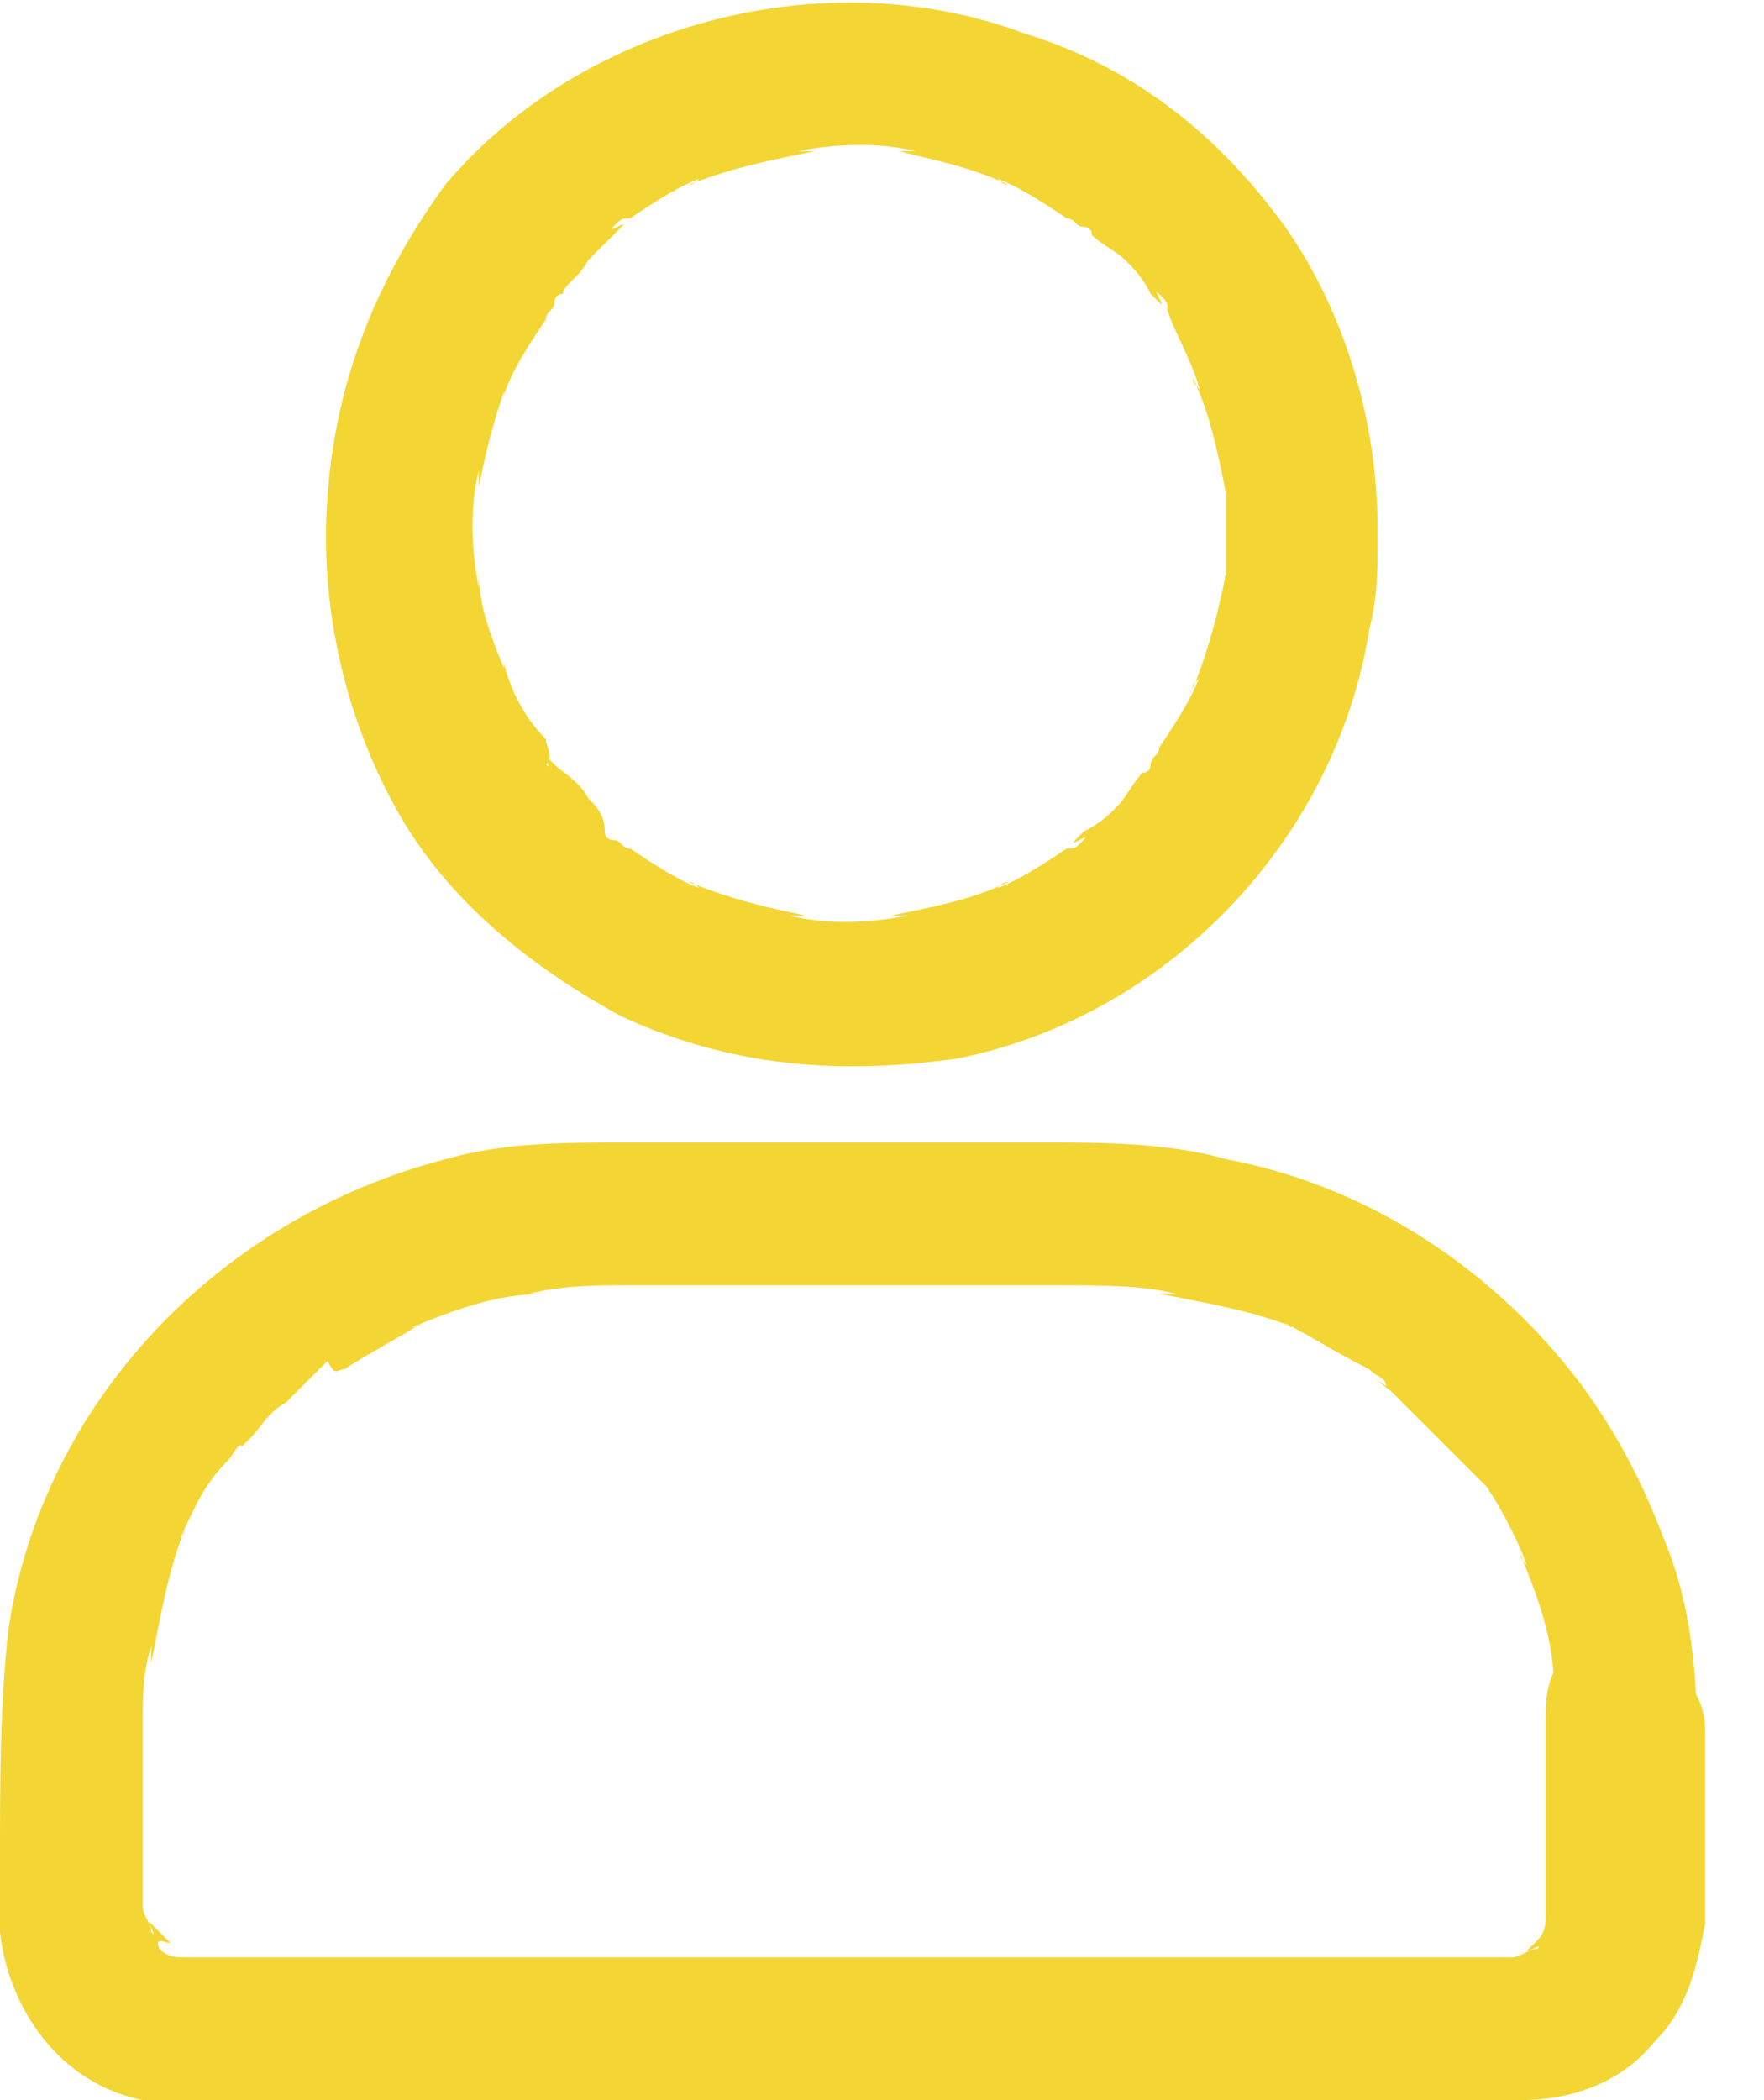
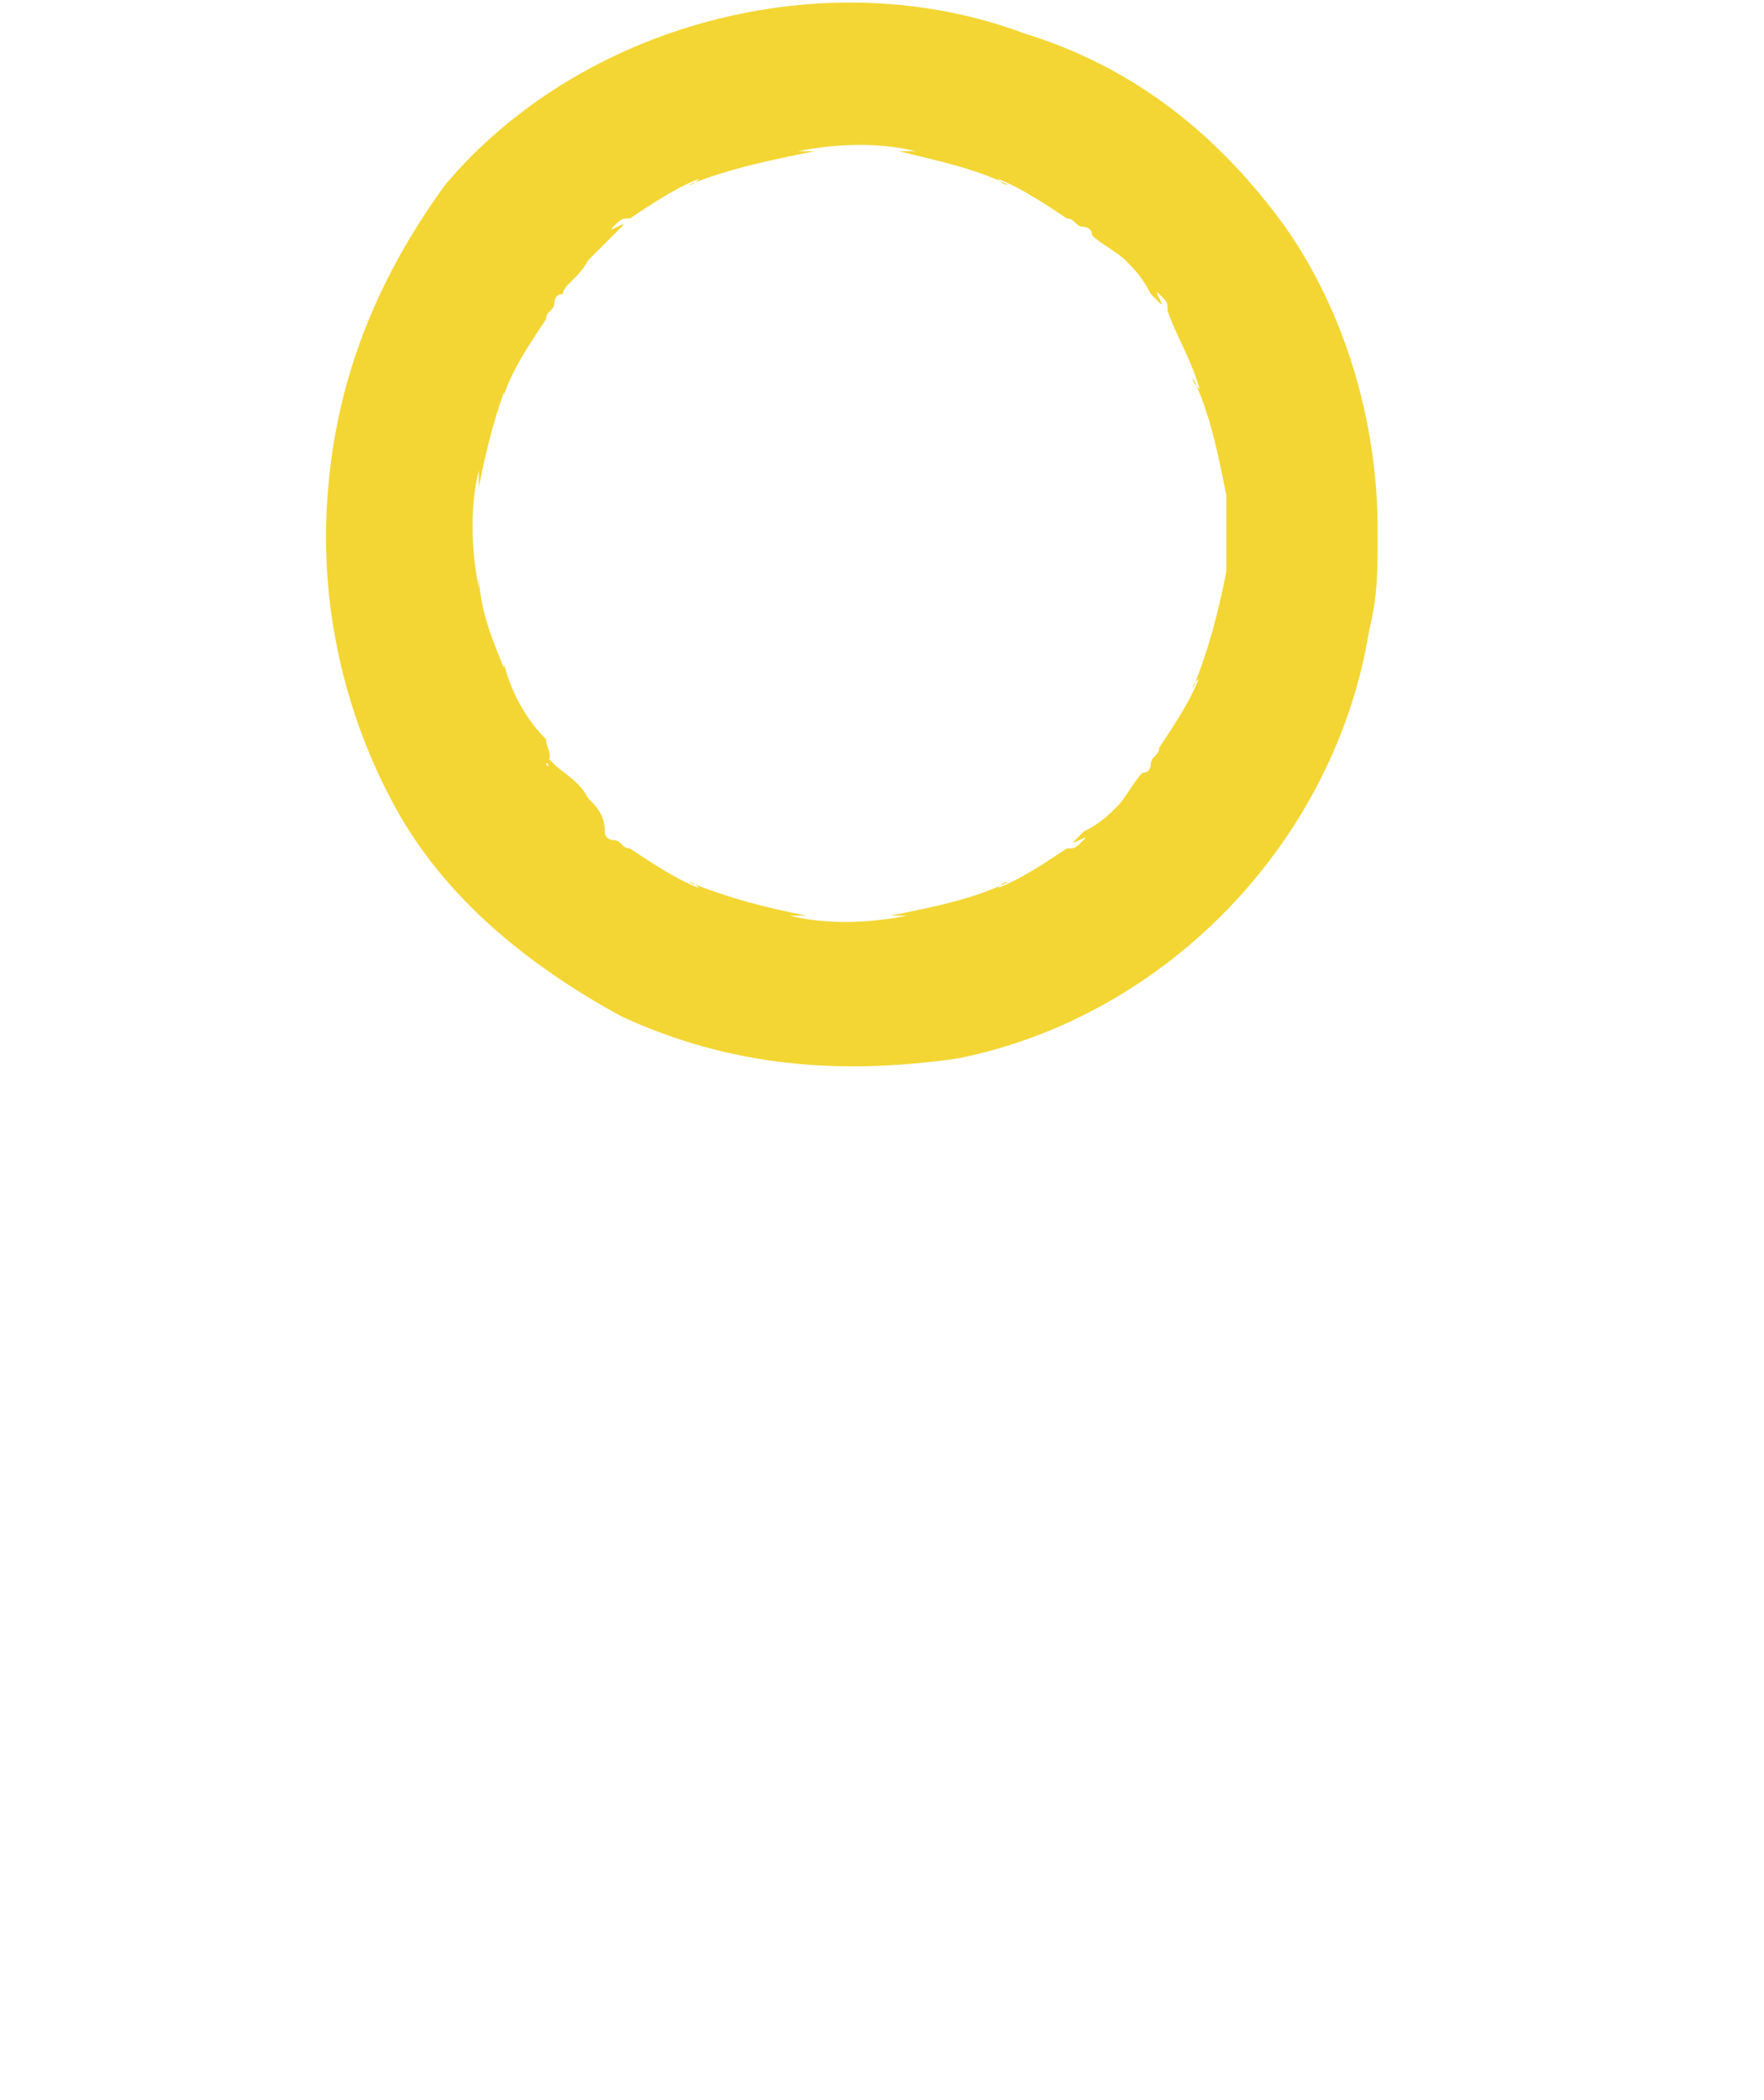
<svg xmlns="http://www.w3.org/2000/svg" version="1.1" id="Layer_1" x="0px" y="0px" viewBox="0 0 21 25" style="enable-background:new 0 0 21 25;" xml:space="preserve">
  <style type="text/css">
	.st0{fill:#F3D633;}
</style>
  <path class="st0" d="M14.6,6.3c0,0.2,0,0.5,0,0.7c0-0.1,0-0.2,0-0.2c-0.1,0.5-0.2,0.9-0.4,1.4c0-0.1,0.1-0.1,0.1-0.2  c-0.1,0.3-0.3,0.6-0.5,0.9c0,0.1-0.1,0.1-0.1,0.2c-0.1,0.2,0.1-0.2,0,0c0,0,0,0.1-0.1,0.1c-0.1,0.1-0.2,0.3-0.3,0.4  c-0.1,0.1-0.2,0.2-0.4,0.3c0,0-0.1,0.1-0.1,0.1c-0.1,0.1,0.2-0.1,0.1,0c-0.1,0.1-0.1,0.1-0.2,0.1c-0.3,0.2-0.6,0.4-0.9,0.5  c0.1,0,0.1-0.1,0.2-0.1c-0.4,0.2-0.9,0.3-1.4,0.4c0.1,0,0.2,0,0.2,0c-0.5,0.1-1,0.1-1.4,0c0.1,0,0.2,0,0.2,0  c-0.5-0.1-0.9-0.2-1.4-0.4c0.1,0,0.1,0.1,0.2,0.1c-0.3-0.1-0.6-0.3-0.9-0.5c-0.1,0-0.1-0.1-0.2-0.1c-0.2-0.1,0.2,0.1,0,0  c0,0-0.1,0-0.1-0.1C7.2,9.7,7.1,9.6,7,9.5C6.9,9.3,6.7,9.2,6.6,9.1c0,0-0.1-0.1-0.1-0.1c-0.1-0.1,0.1,0.2,0,0.1  C6.6,9,6.5,8.9,6.5,8.8C6.3,8.6,6.1,8.3,6,7.9C6,8,6,8.1,6.1,8.2C5.9,7.7,5.7,7.3,5.7,6.8c0,0.1,0,0.2,0,0.2c-0.1-0.5-0.1-1,0-1.4  c0,0.1,0,0.2,0,0.2c0.1-0.5,0.2-0.9,0.4-1.4C6,4.5,6,4.6,6,4.7c0.1-0.3,0.3-0.6,0.5-0.9c0-0.1,0.1-0.1,0.1-0.2c0.1-0.2-0.1,0.2,0,0  c0,0,0-0.1,0.1-0.1C6.7,3.4,6.9,3.3,7,3.1C7.1,3,7.2,2.9,7.3,2.8c0,0,0.1-0.1,0.1-0.1c0.1-0.1-0.2,0.1-0.1,0  c0.1-0.1,0.1-0.1,0.2-0.1c0.3-0.2,0.6-0.4,0.9-0.5c-0.1,0-0.1,0.1-0.2,0.1C8.7,2,9.2,1.9,9.7,1.8c-0.1,0-0.2,0-0.2,0  c0.5-0.1,1-0.1,1.4,0c-0.1,0-0.2,0-0.2,0C11.1,1.9,11.6,2,12,2.2c-0.1,0-0.1-0.1-0.2-0.1c0.3,0.1,0.6,0.3,0.9,0.5  c0.1,0,0.1,0.1,0.2,0.1c0.2,0.1-0.2-0.1,0,0c0,0,0.1,0,0.1,0.1c0.1,0.1,0.3,0.2,0.4,0.3c0.1,0.1,0.2,0.2,0.3,0.4  c0,0,0.1,0.1,0.1,0.1c0.1,0.1-0.1-0.2,0-0.1c0.1,0.1,0.1,0.1,0.1,0.2C14,4,14.2,4.3,14.3,4.7c0-0.1-0.1-0.1-0.1-0.2  c0.2,0.4,0.3,0.9,0.4,1.4c0-0.1,0-0.2,0-0.2C14.6,5.8,14.6,6.1,14.6,6.3c0,0.5,0.4,0.9,0.9,0.9c0.5,0,0.9-0.4,0.9-0.9  c0-1.3-0.4-2.6-1.1-3.6c-0.8-1.1-1.8-1.9-3.1-2.3C9.8-0.5,6.9,0.3,5.3,2.2C4.5,3.3,4,4.5,3.9,5.9C3.8,7.2,4.1,8.5,4.7,9.6  c0.6,1.1,1.6,1.9,2.7,2.5c1.3,0.6,2.6,0.7,4,0.5c2.5-0.5,4.5-2.6,4.9-5.1c0.1-0.4,0.1-0.7,0.1-1.1c0-0.5-0.4-0.9-0.9-0.9  C15,5.4,14.6,5.8,14.6,6.3z" />
-   <path class="st0" d="M18.4,20.6c0,0.4,0,0.8,0,1.2c0,0.4,0,0.8,0,1.2c0-0.1,0-0.2,0-0.2c0,0.1,0,0.2-0.1,0.3c0-0.1,0.1-0.1,0.1-0.2  c0,0.1-0.1,0.1-0.1,0.2c-0.1,0.1,0.1-0.1,0.1-0.1c0,0-0.1,0.1-0.1,0.1c0,0,0,0-0.1,0.1c-0.1,0.1,0.2-0.1,0.1,0  c-0.1,0-0.1,0.1-0.2,0.1c0.1,0,0.1-0.1,0.2-0.1c-0.1,0-0.2,0.1-0.3,0.1c0.1,0,0.2,0,0.2,0c-0.2,0-0.4,0-0.6,0c-0.4,0-0.8,0-1.1,0  c-1.3,0-2.5,0-3.8,0c-1.5,0-3.1,0-4.6,0c-1.3,0-2.7,0-4,0c-0.6,0-1.3,0-1.9,0c-0.1,0-0.1,0-0.2,0c0.1,0,0.2,0,0.2,0  c-0.1,0-0.2,0-0.3-0.1c0.1,0,0.1,0.1,0.2,0.1c-0.1,0-0.1-0.1-0.2-0.1C1.8,23,2.1,23.2,2,23.1c0,0-0.1-0.1-0.1-0.1c0,0,0,0-0.1-0.1  c-0.1-0.1,0.1,0.2,0,0.1c0-0.1-0.1-0.1-0.1-0.2c0,0.1,0.1,0.1,0.1,0.2c0-0.1-0.1-0.2-0.1-0.3c0,0.1,0,0.2,0,0.2c0-0.3,0-0.7,0-1.1  c0-0.4,0-0.8,0-1.3c0-0.3,0-0.6,0.1-0.9c0,0.1,0,0.2,0,0.2c0.1-0.5,0.2-1.1,0.4-1.6c0,0.1-0.1,0.1-0.1,0.2c0.2-0.4,0.3-0.7,0.6-1  c0.1-0.1,0.1-0.2,0.2-0.2c0.1-0.2-0.1,0.1,0,0c0,0,0.1-0.1,0.1-0.1c0.1-0.1,0.2-0.3,0.4-0.4c0.1-0.1,0.3-0.3,0.4-0.4  c0,0,0.1-0.1,0.1-0.1c0.1-0.1-0.2,0.1,0,0C4,16.4,4,16.3,4.1,16.3c0.3-0.2,0.7-0.4,1-0.6c-0.1,0-0.1,0.1-0.2,0.1  c0.5-0.2,1-0.4,1.6-0.4c-0.1,0-0.2,0-0.2,0c0.4-0.1,0.8-0.1,1.2-0.1c0.5,0,1,0,1.5,0c1.2,0,2.4,0,3.6,0c0.5,0,1,0,1.4,0.1  c-0.1,0-0.2,0-0.2,0c0.5,0.1,1.1,0.2,1.6,0.4c-0.1,0-0.1-0.1-0.2-0.1c0.4,0.2,0.7,0.4,1.1,0.6c0.1,0.1,0.2,0.1,0.2,0.2  c-0.3-0.2,0,0,0.1,0.1c0.1,0.1,0.3,0.3,0.4,0.4c0.1,0.1,0.3,0.3,0.4,0.4c0,0,0.1,0.1,0.1,0.1c0,0-0.1-0.1-0.1-0.1c0,0,0,0,0.1,0.1  c0.1,0.1,0.1,0.1,0.2,0.2c0.2,0.3,0.4,0.7,0.5,1c0-0.1-0.1-0.1-0.1-0.2c0.2,0.5,0.4,1,0.4,1.6c0-0.1,0-0.2,0-0.2  C18.4,20.1,18.4,20.3,18.4,20.6c0,0.5,0.4,0.9,0.9,0.9s0.9-0.4,0.9-0.9c0-0.8-0.1-1.6-0.4-2.3c-0.3-0.8-0.7-1.5-1.2-2.1  c-1-1.2-2.4-2.1-4-2.4c-0.7-0.2-1.5-0.2-2.2-0.2c-0.8,0-1.7,0-2.5,0c-0.8,0-1.6,0-2.4,0c-0.8,0-1.5,0-2.2,0.2  c-2.7,0.7-4.8,2.9-5.2,5.6C0,20.3,0,21.2,0,22.1c0,0.3,0,0.6,0,0.9c0.1,0.9,0.7,1.8,1.7,2C2,25,2.4,25,2.7,25c0.5,0,1,0,1.5,0  c1.6,0,3.2,0,4.9,0c1.8,0,3.6,0,5.3,0c1.1,0,2.3,0,3.4,0c0.1,0,0.2,0,0.3,0c0.6,0,1.2-0.2,1.6-0.7c0.4-0.4,0.5-0.9,0.6-1.4  c0-0.1,0-0.2,0-0.3c0-0.4,0-0.8,0-1.2c0-0.3,0-0.5,0-0.8c0-0.5-0.4-0.9-0.9-0.9C18.9,19.7,18.4,20.1,18.4,20.6z" />
</svg>